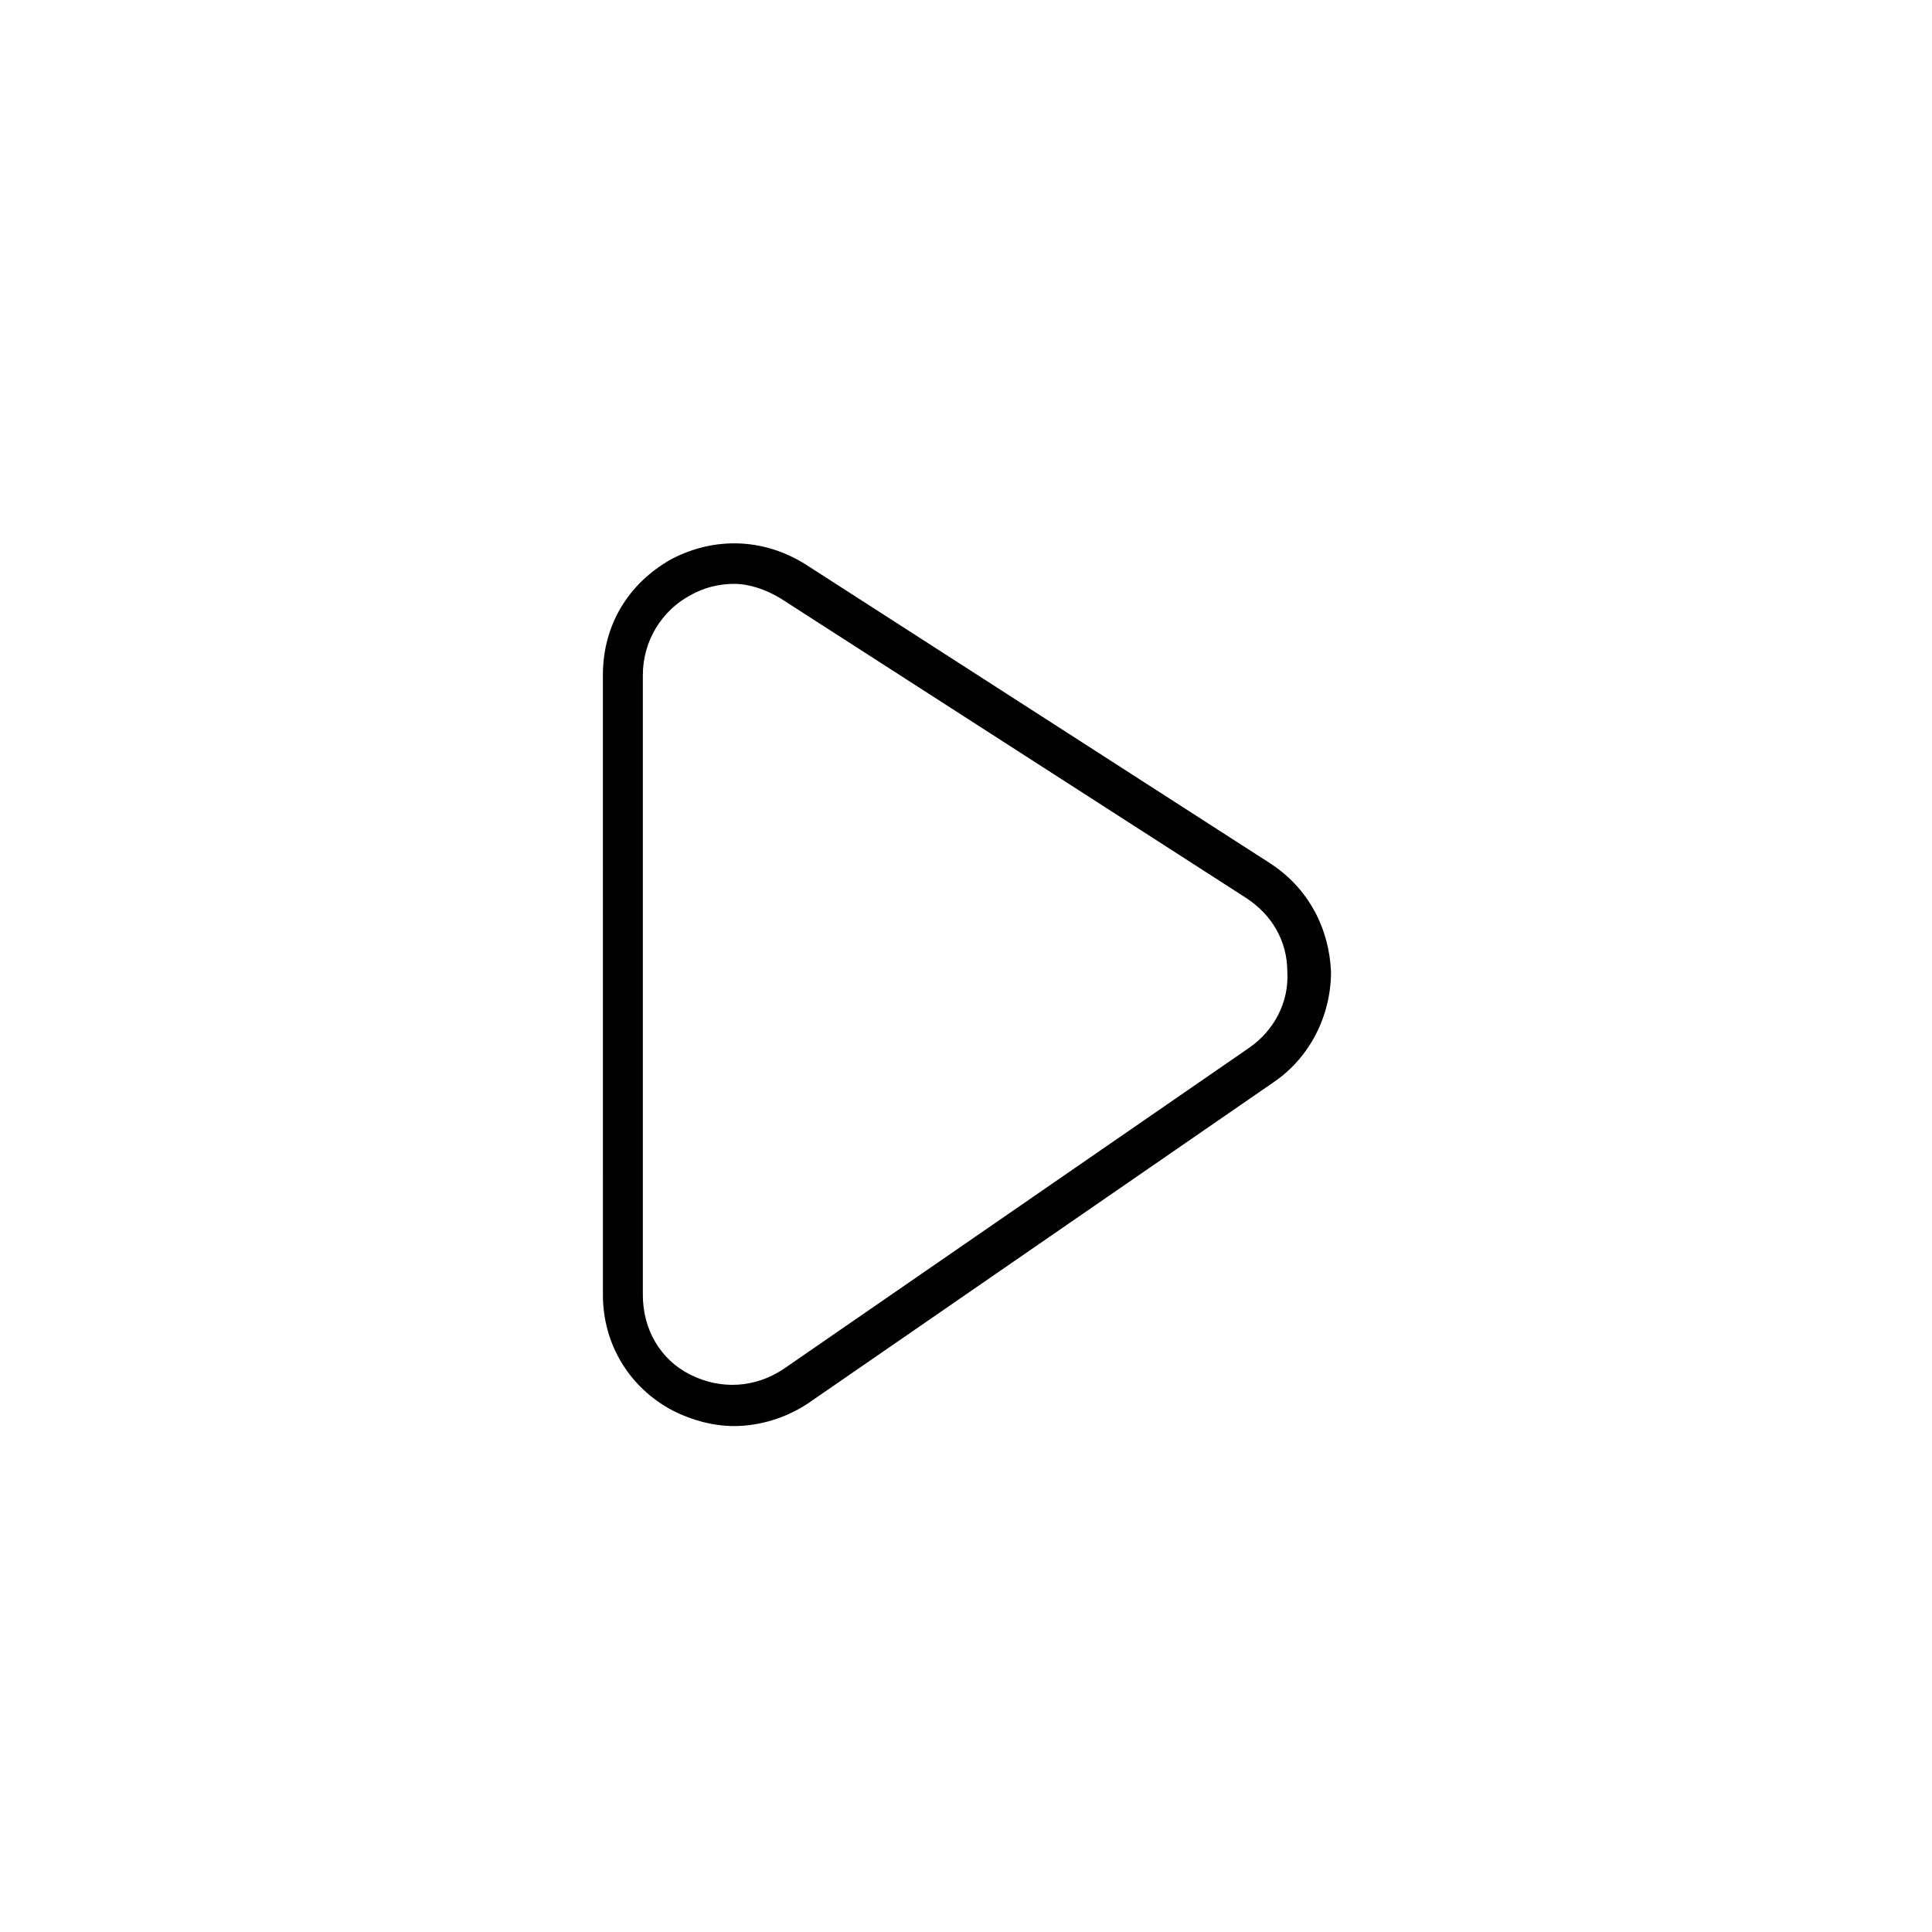
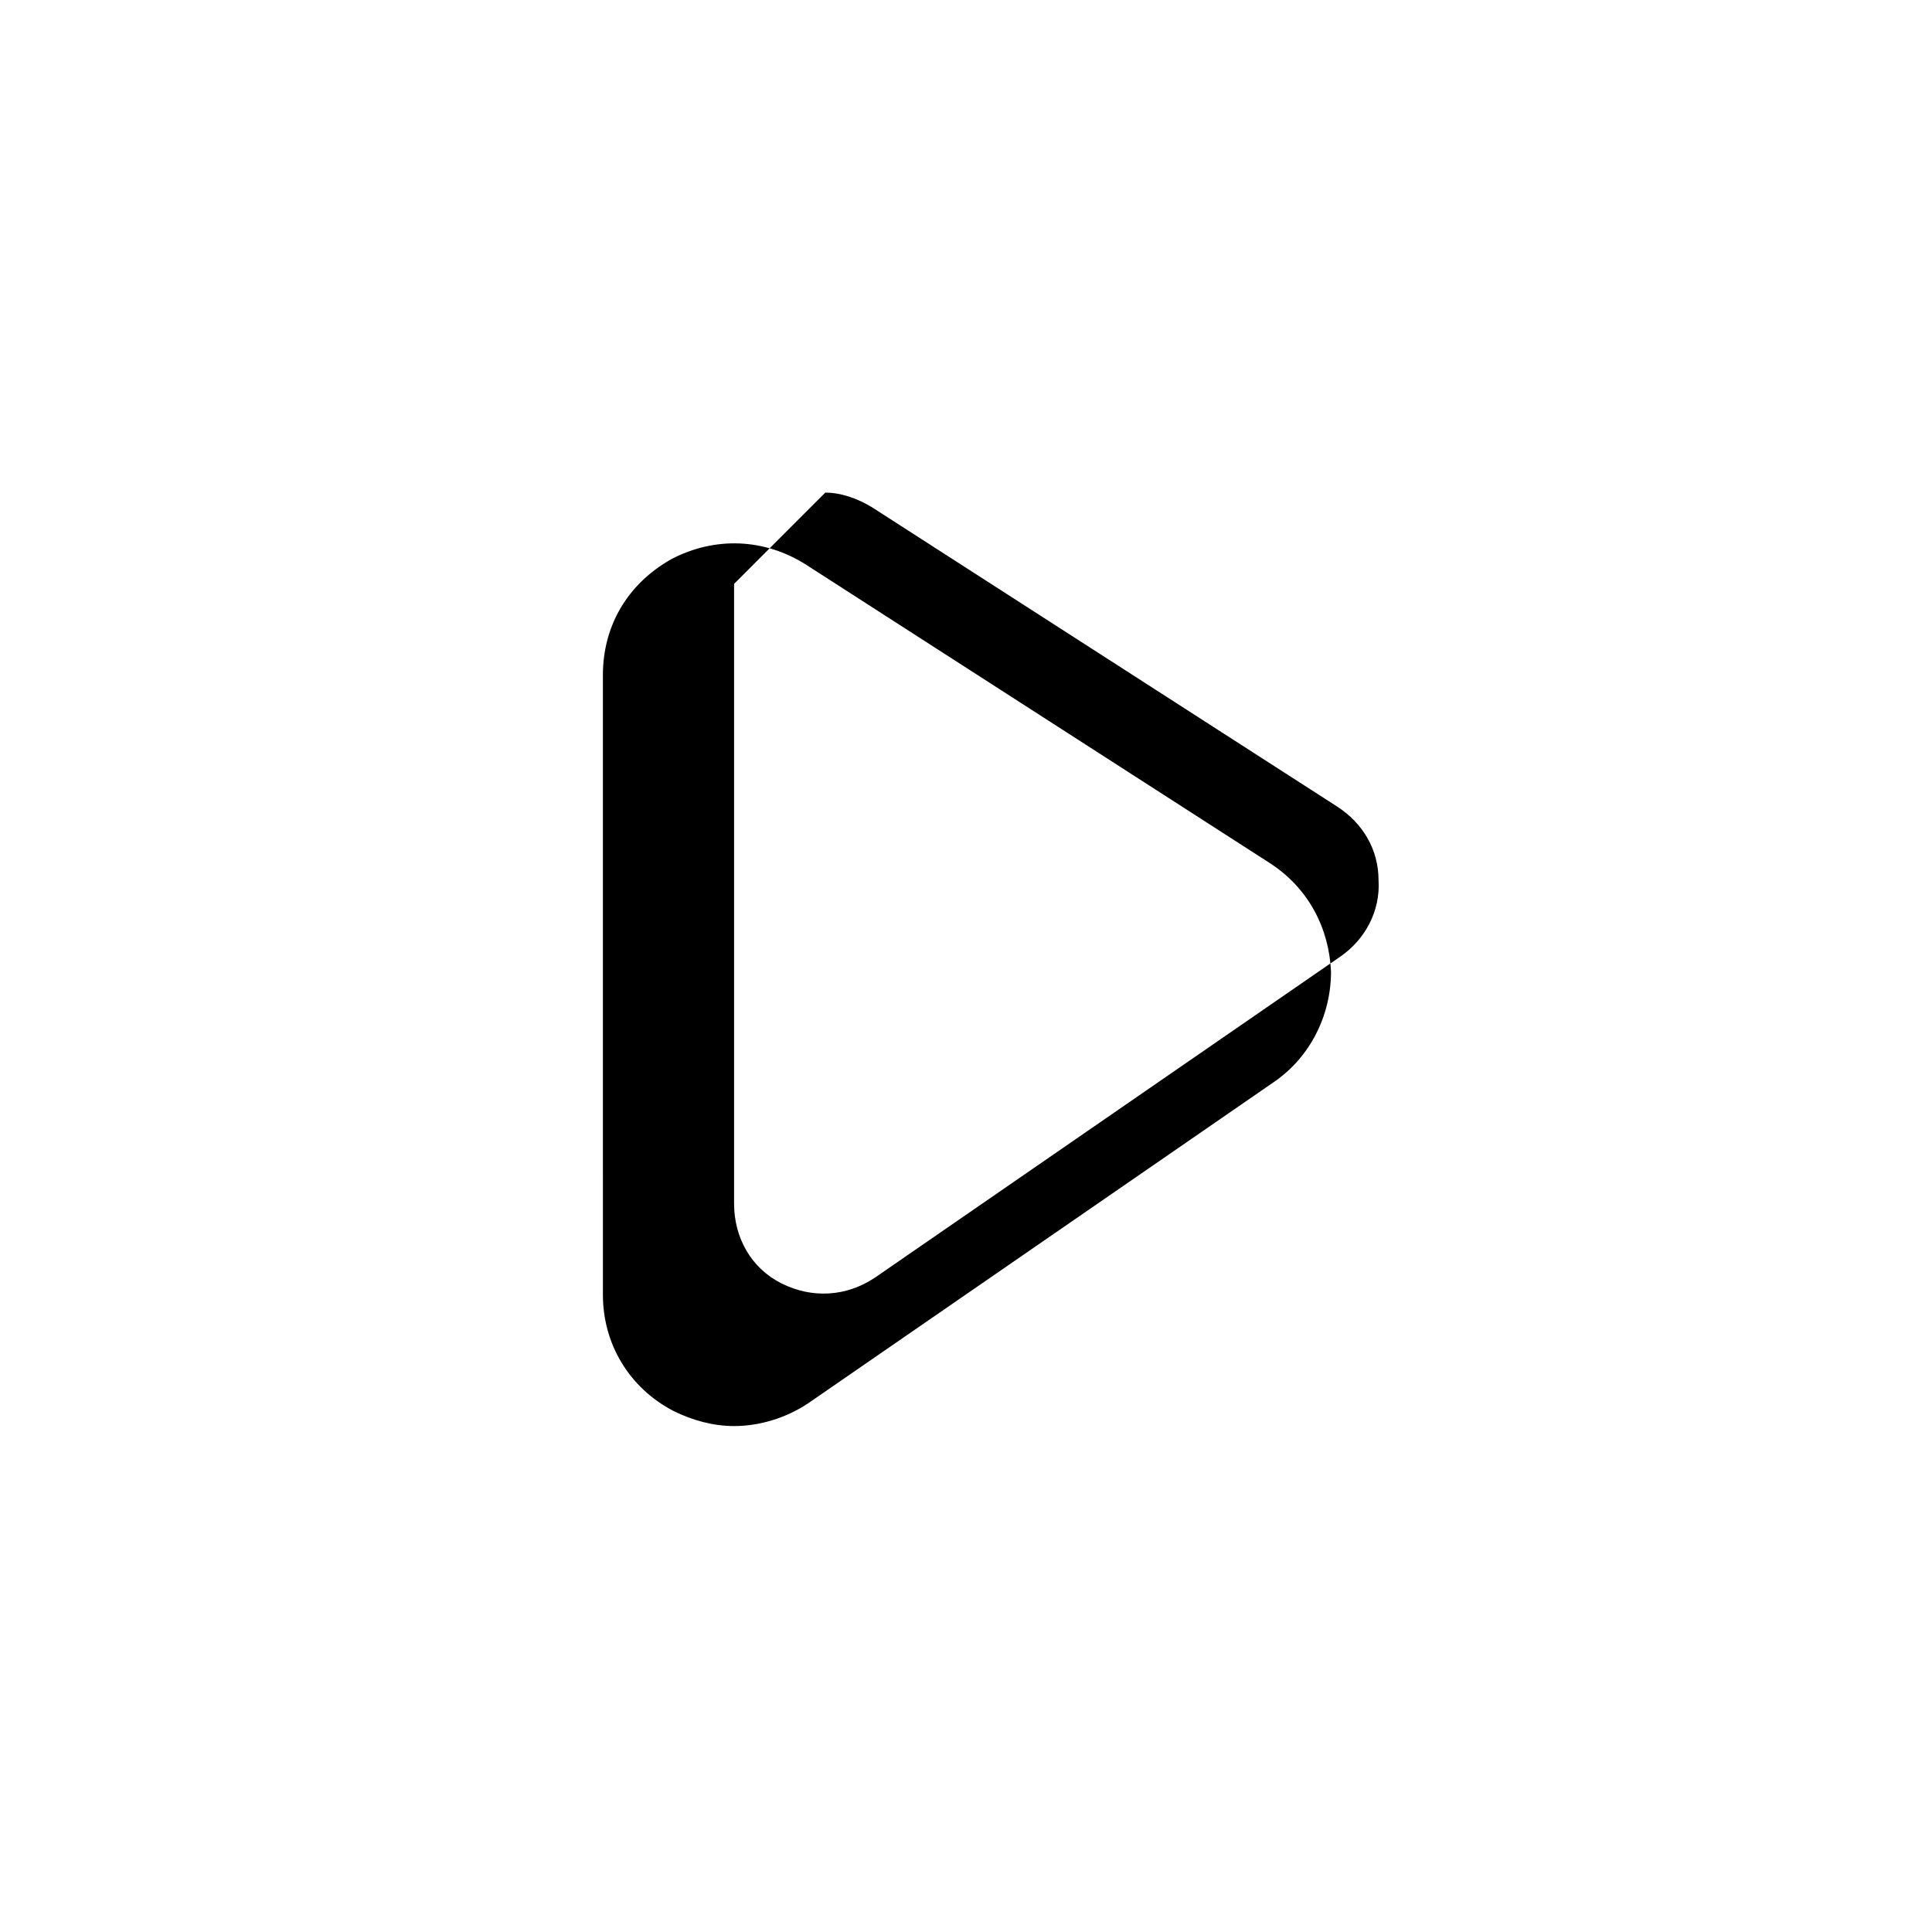
<svg xmlns="http://www.w3.org/2000/svg" fill="#000000" width="800px" height="800px" version="1.1" viewBox="144 144 512 512">
-   <path d="m338.54 521.92c-5.543 0-11.082-1.512-16.121-4.031-11.586-6.047-18.641-17.633-18.641-30.73l-0.004-164.25c0-13.098 6.551-24.184 18.137-30.73 11.586-6.047 24.688-5.543 35.77 1.512l122.93 79.098c10.078 6.551 15.617 17.129 16.121 28.719 0 11.586-5.543 22.672-15.113 29.223l-123.43 85.141c-6.047 4.031-13.102 6.047-19.648 6.047zm0-223.19c-4.031 0-8.062 1.008-11.586 3.023-7.559 4.031-12.594 12.09-12.594 21.16v164.24c0 9.07 4.535 17.129 12.594 21.16 8.062 4.031 17.129 3.527 24.688-1.512l123.43-85.145c6.551-4.535 10.578-12.09 10.078-20.152 0-8.062-4.031-15.113-11.082-19.648l-122.94-79.102c-4.031-2.516-8.566-4.027-12.594-4.027z" />
+   <path d="m338.54 521.92c-5.543 0-11.082-1.512-16.121-4.031-11.586-6.047-18.641-17.633-18.641-30.73l-0.004-164.25c0-13.098 6.551-24.184 18.137-30.73 11.586-6.047 24.688-5.543 35.77 1.512l122.93 79.098c10.078 6.551 15.617 17.129 16.121 28.719 0 11.586-5.543 22.672-15.113 29.223l-123.43 85.141c-6.047 4.031-13.102 6.047-19.648 6.047zm0-223.19v164.24c0 9.07 4.535 17.129 12.594 21.16 8.062 4.031 17.129 3.527 24.688-1.512l123.43-85.145c6.551-4.535 10.578-12.09 10.078-20.152 0-8.062-4.031-15.113-11.082-19.648l-122.94-79.102c-4.031-2.516-8.566-4.027-12.594-4.027z" />
</svg>